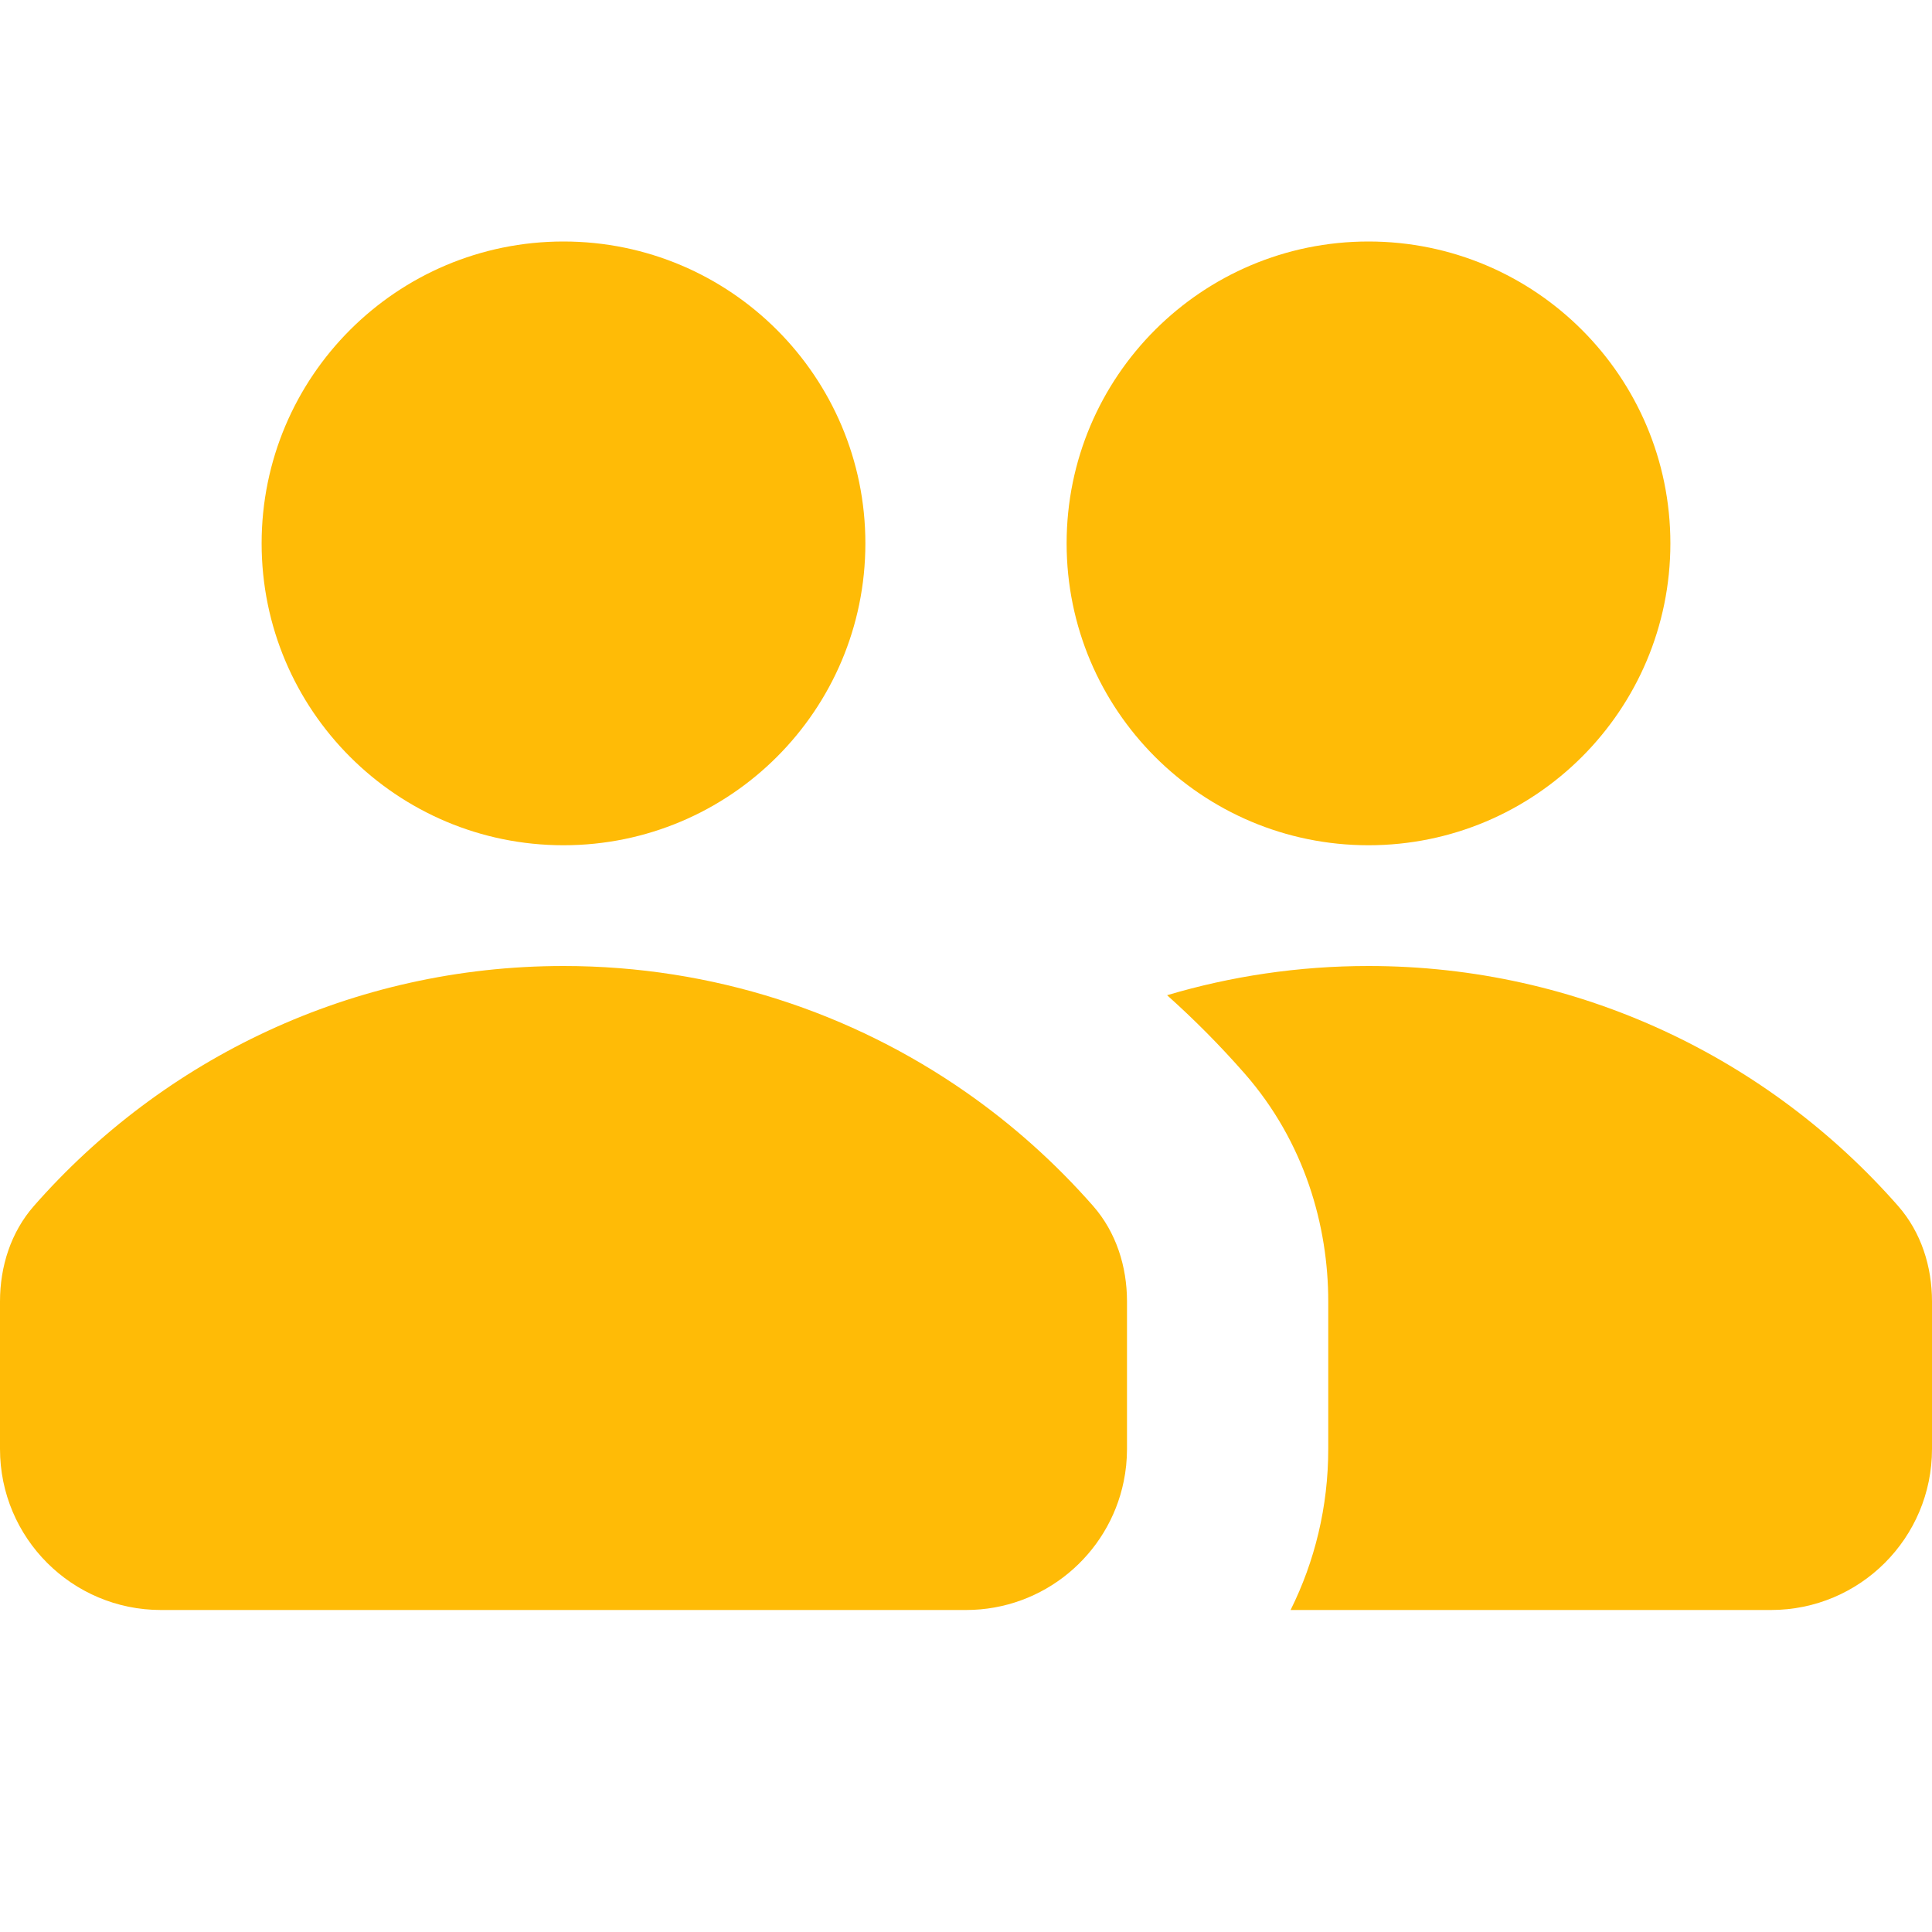
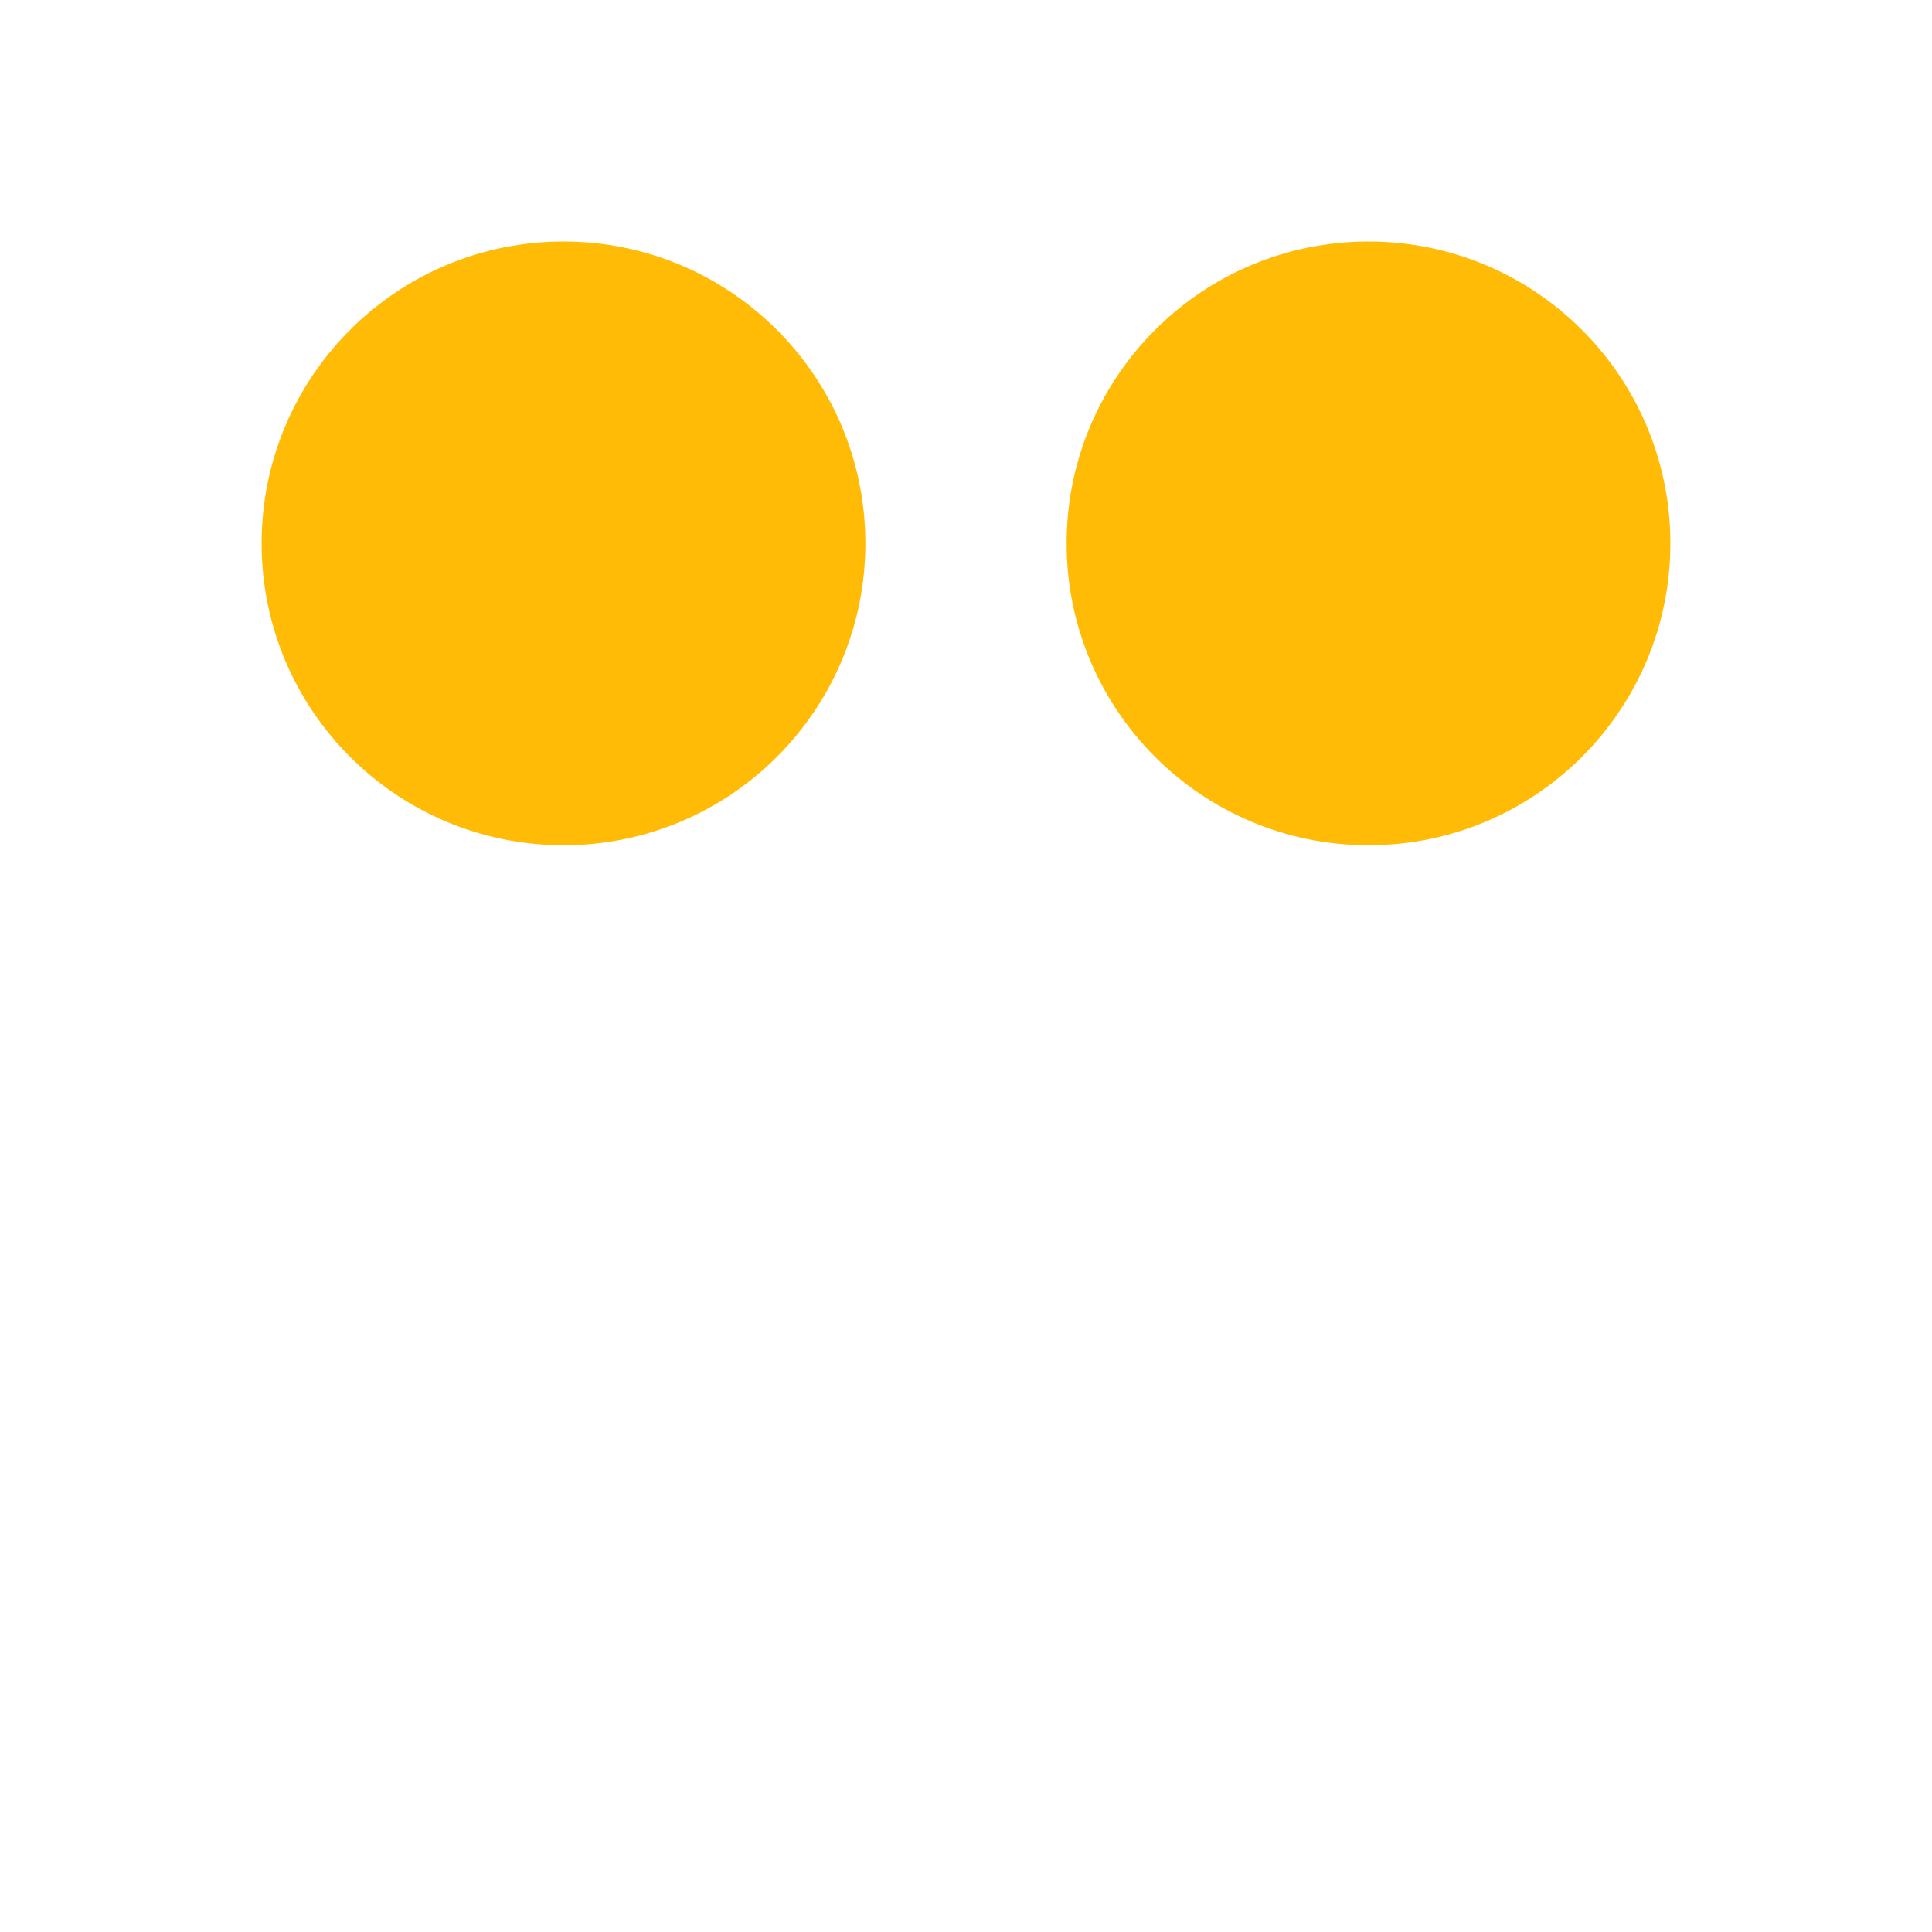
<svg xmlns="http://www.w3.org/2000/svg" width="24" height="24" viewBox="0 0 24 24" fill="none">
  <path d="M10.75 6.75C10.75 8.821 9.071 10.5 7 10.5C4.929 10.5 3.25 8.821 3.25 6.75C3.25 4.679 4.929 3 7 3C9.071 3 10.75 4.679 10.75 6.75Z" fill="#FFBB06" />
  <path d="M17 10.5C19.071 10.5 20.75 8.821 20.75 6.75C20.75 4.679 19.071 3 17 3C14.929 3 13.25 4.679 13.25 6.75C13.25 8.821 14.929 10.5 17 10.5Z" fill="#FFBB06" />
-   <path d="M16.032 20C16.332 19.398 16.5 18.718 16.5 18V16.167C16.5 15.23 16.208 14.186 15.458 13.332C15.158 12.99 14.837 12.666 14.498 12.363C15.291 12.127 16.131 12 17 12C19.622 12 21.975 13.154 23.579 14.981C23.865 15.307 24 15.733 24 16.167V18C24 19.105 23.105 20 22 20H16.032Z" fill="#FFBB06" />
-   <path d="M13.959 18.403C13.773 19.314 12.966 20 12 20H2C0.895 20 0 19.105 0 18V16.167C0 15.733 0.135 15.307 0.421 14.981C2.025 13.154 4.378 12 7 12C8.859 12 10.583 12.58 12 13.568C12.582 13.974 13.112 14.449 13.579 14.981C13.865 15.307 14 15.733 14 16.167V18C14 18.138 13.986 18.273 13.959 18.403Z" fill="#FFBB06" />
</svg>